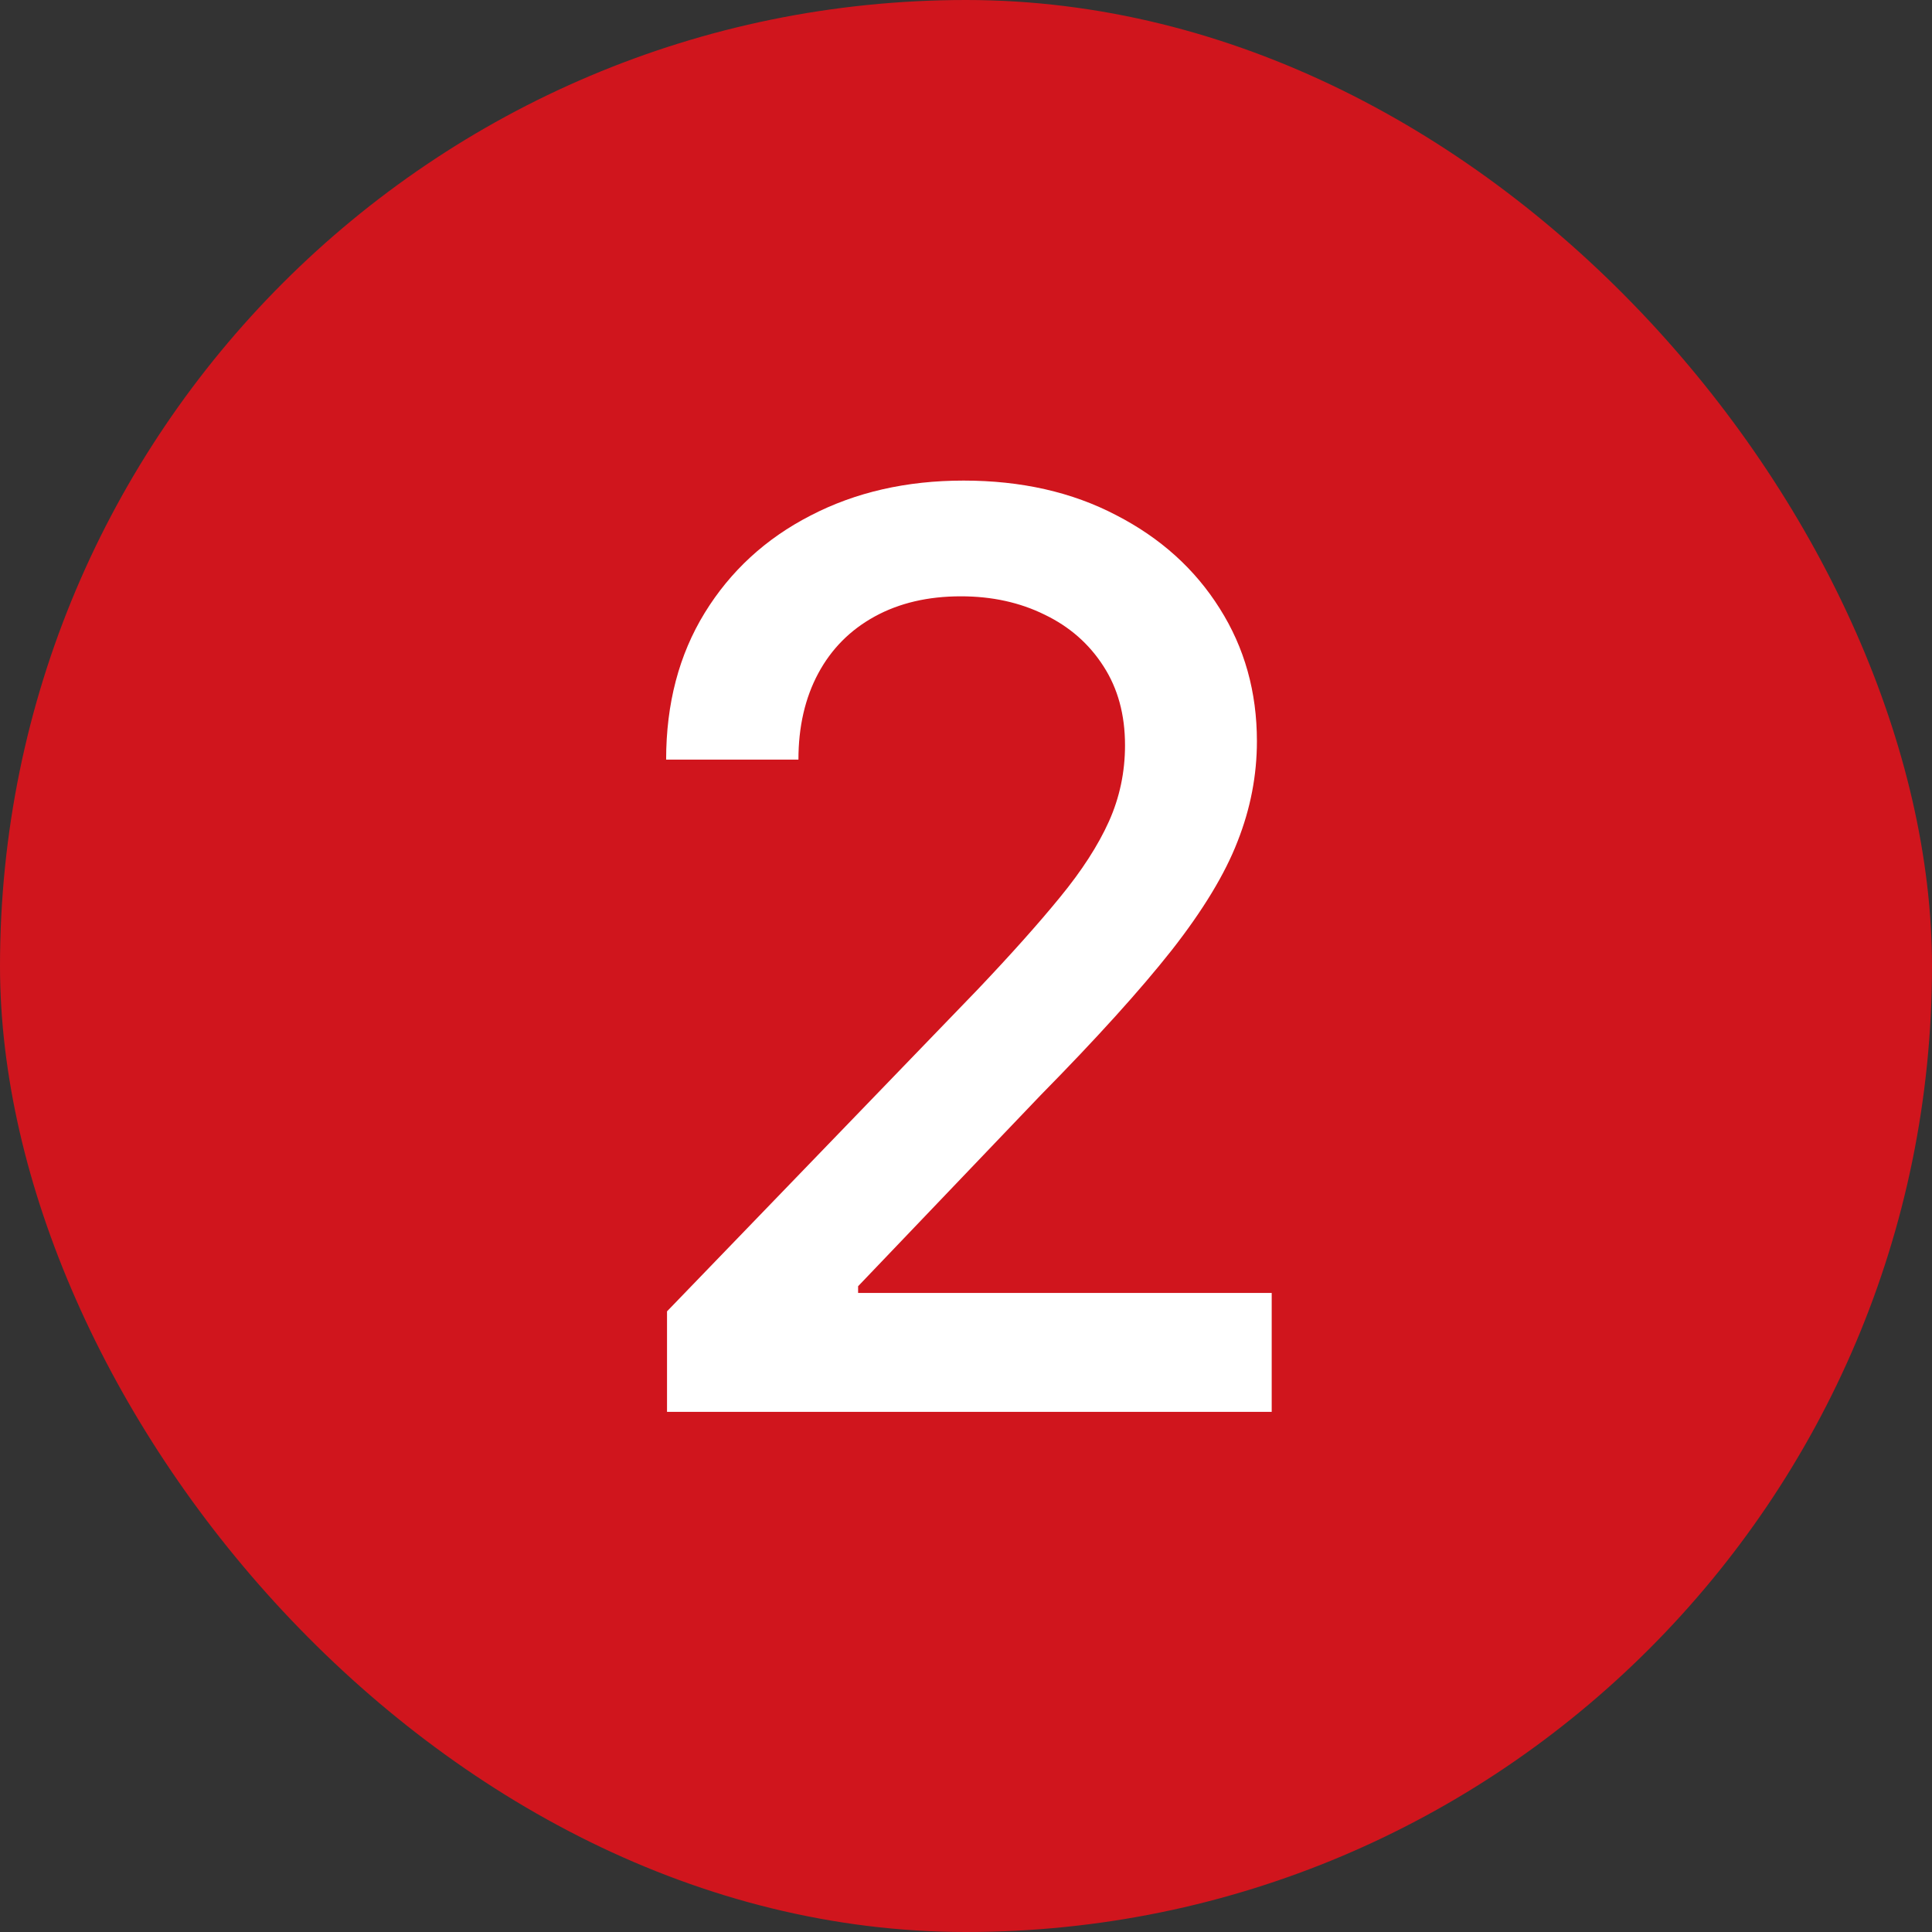
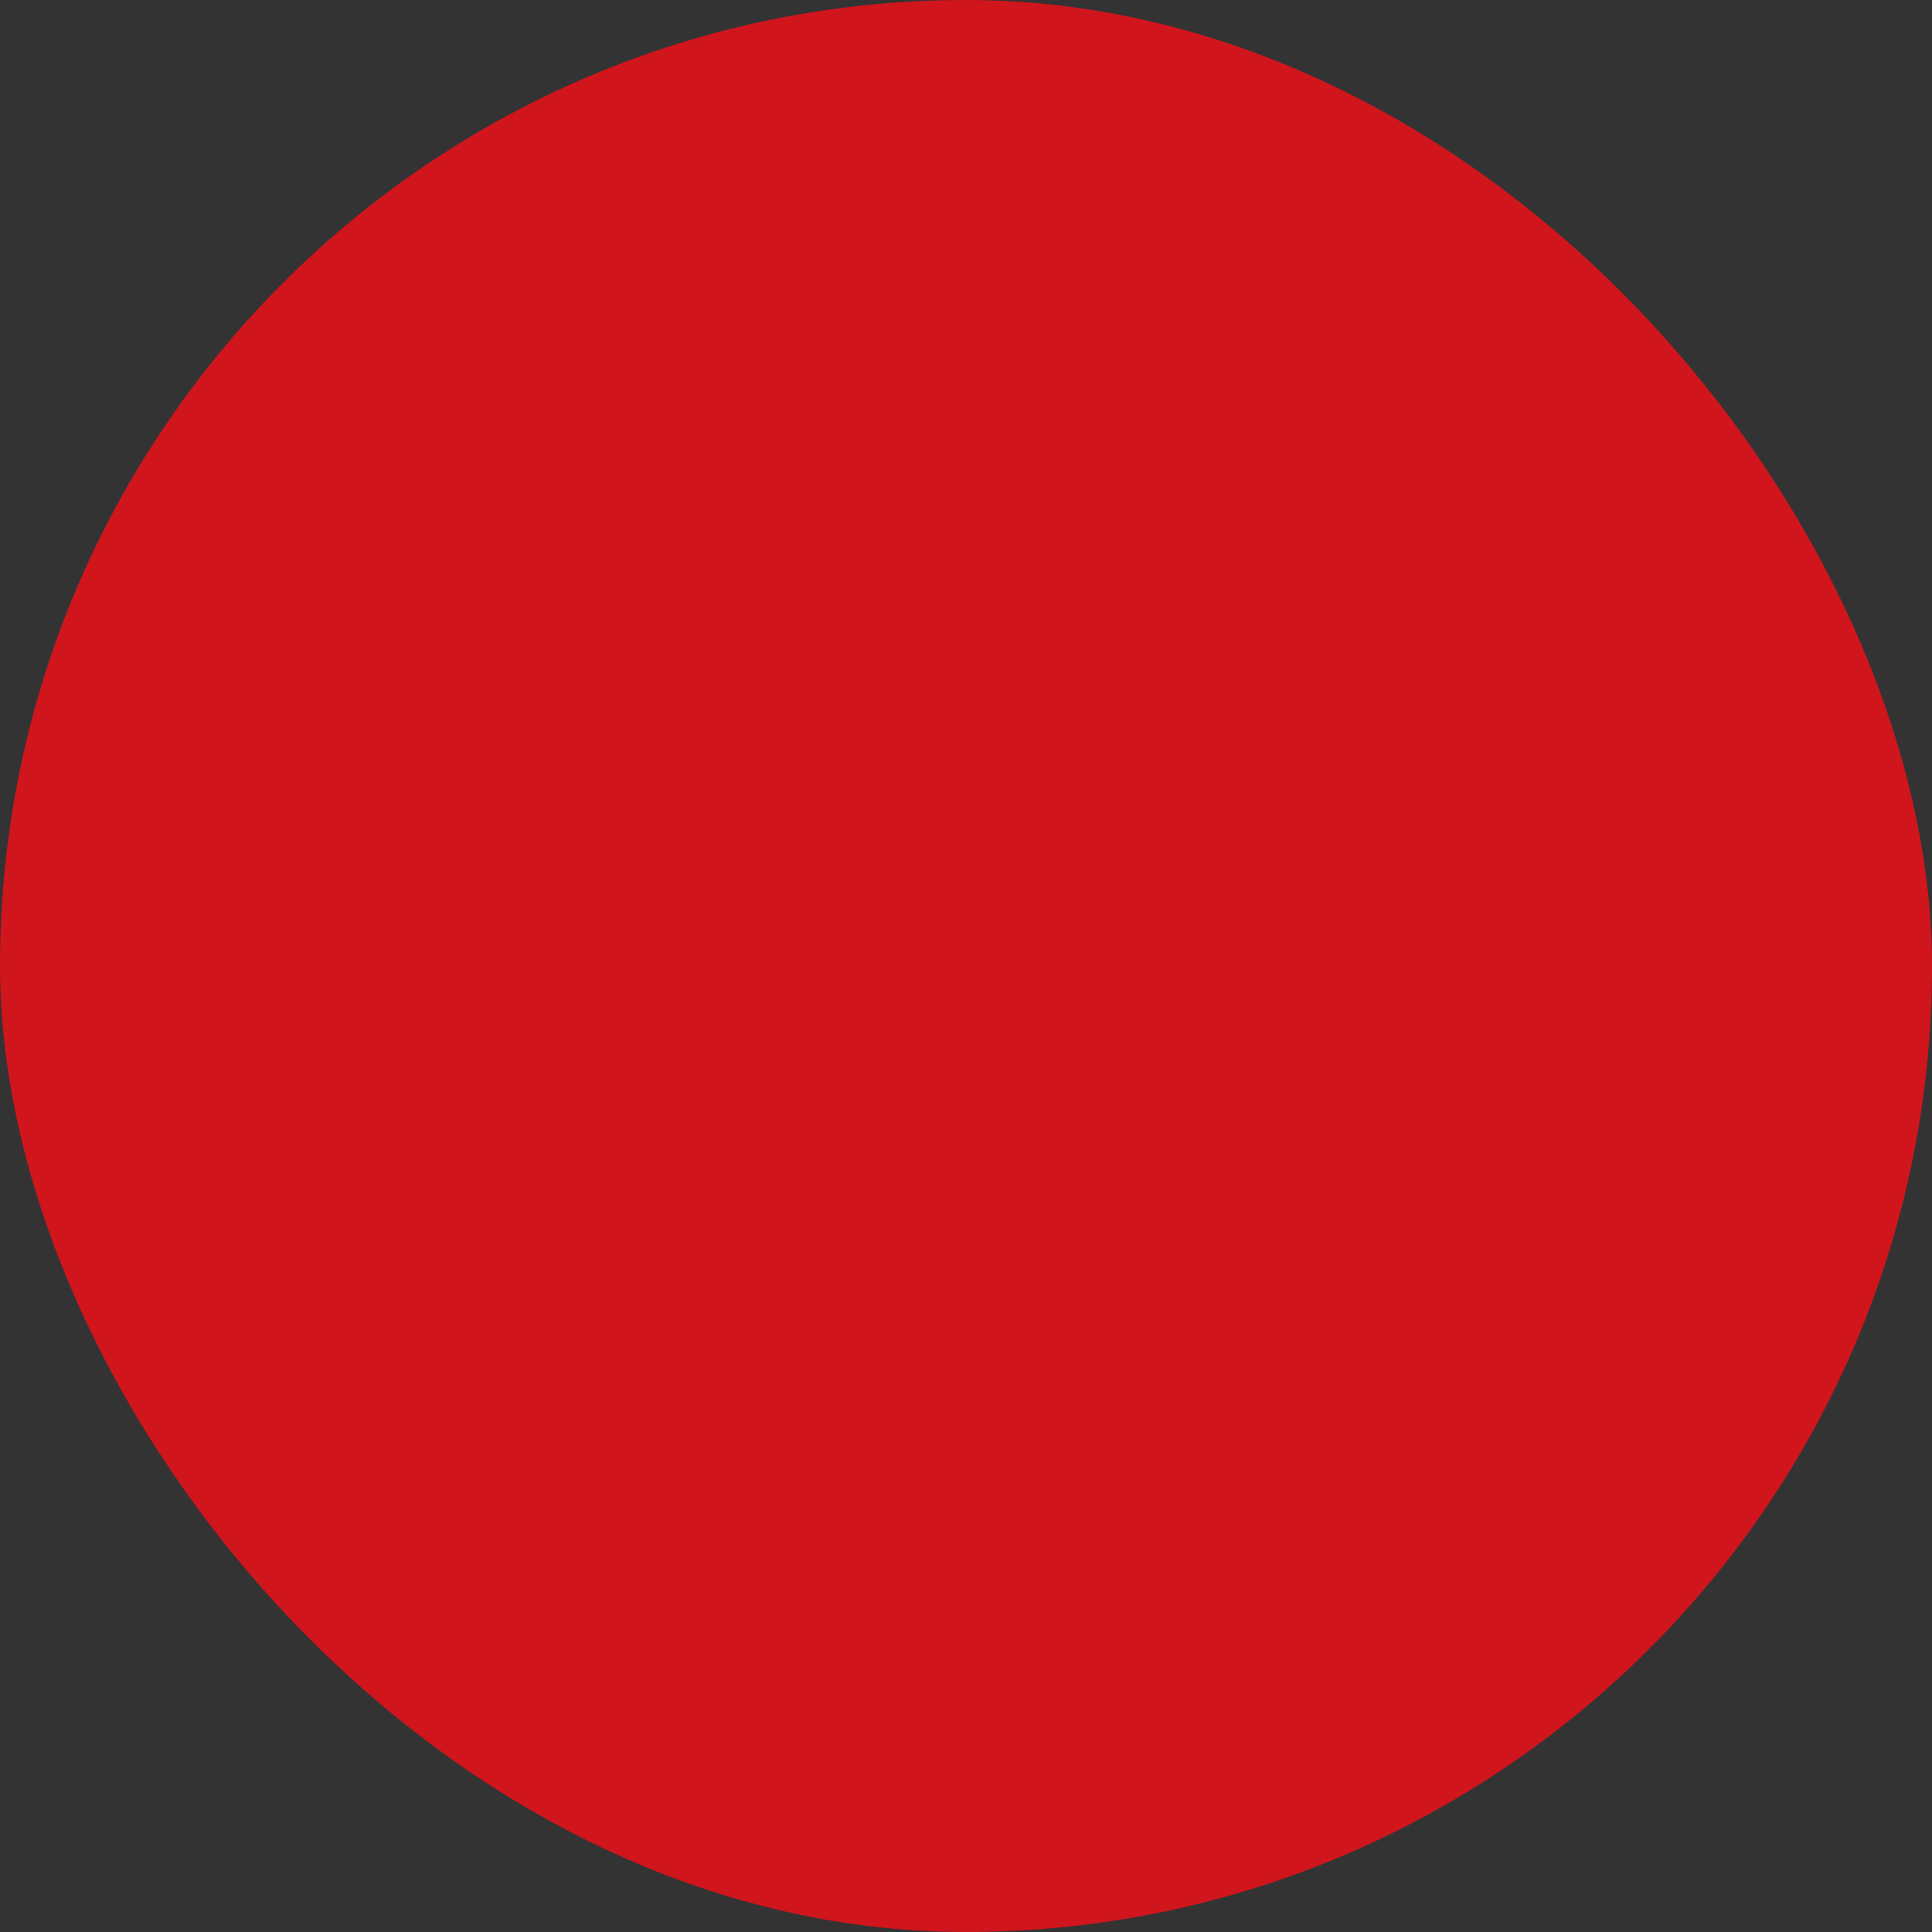
<svg xmlns="http://www.w3.org/2000/svg" width="52" height="52" viewBox="0 0 52 52" fill="none">
  <rect x="0" y="0" width="52" height="52" fill="#333333" stroke="none" />
  <rect width="52" height="52" rx="26" fill="#D0151D" />
-   <path d="M17.953 38V35.295L26.32 26.626C27.213 25.685 27.95 24.86 28.529 24.151C29.117 23.435 29.556 22.755 29.846 22.111C30.135 21.467 30.28 20.783 30.28 20.058C30.28 19.237 30.087 18.529 29.701 17.933C29.314 17.329 28.787 16.867 28.119 16.545C27.451 16.215 26.698 16.05 25.861 16.05C24.976 16.05 24.203 16.231 23.543 16.593C22.883 16.955 22.376 17.466 22.022 18.126C21.668 18.787 21.49 19.559 21.49 20.445H17.929C17.929 18.939 18.275 17.623 18.967 16.496C19.659 15.37 20.609 14.496 21.816 13.876C23.024 13.249 24.396 12.935 25.934 12.935C27.487 12.935 28.855 13.245 30.039 13.864C31.23 14.476 32.16 15.313 32.828 16.376C33.496 17.43 33.83 18.621 33.83 19.95C33.83 20.867 33.657 21.765 33.311 22.642C32.973 23.519 32.381 24.497 31.536 25.576C30.691 26.646 29.515 27.947 28.01 29.476L23.096 34.619V34.8H34.228V38H17.953Z" fill="white" />
</svg>